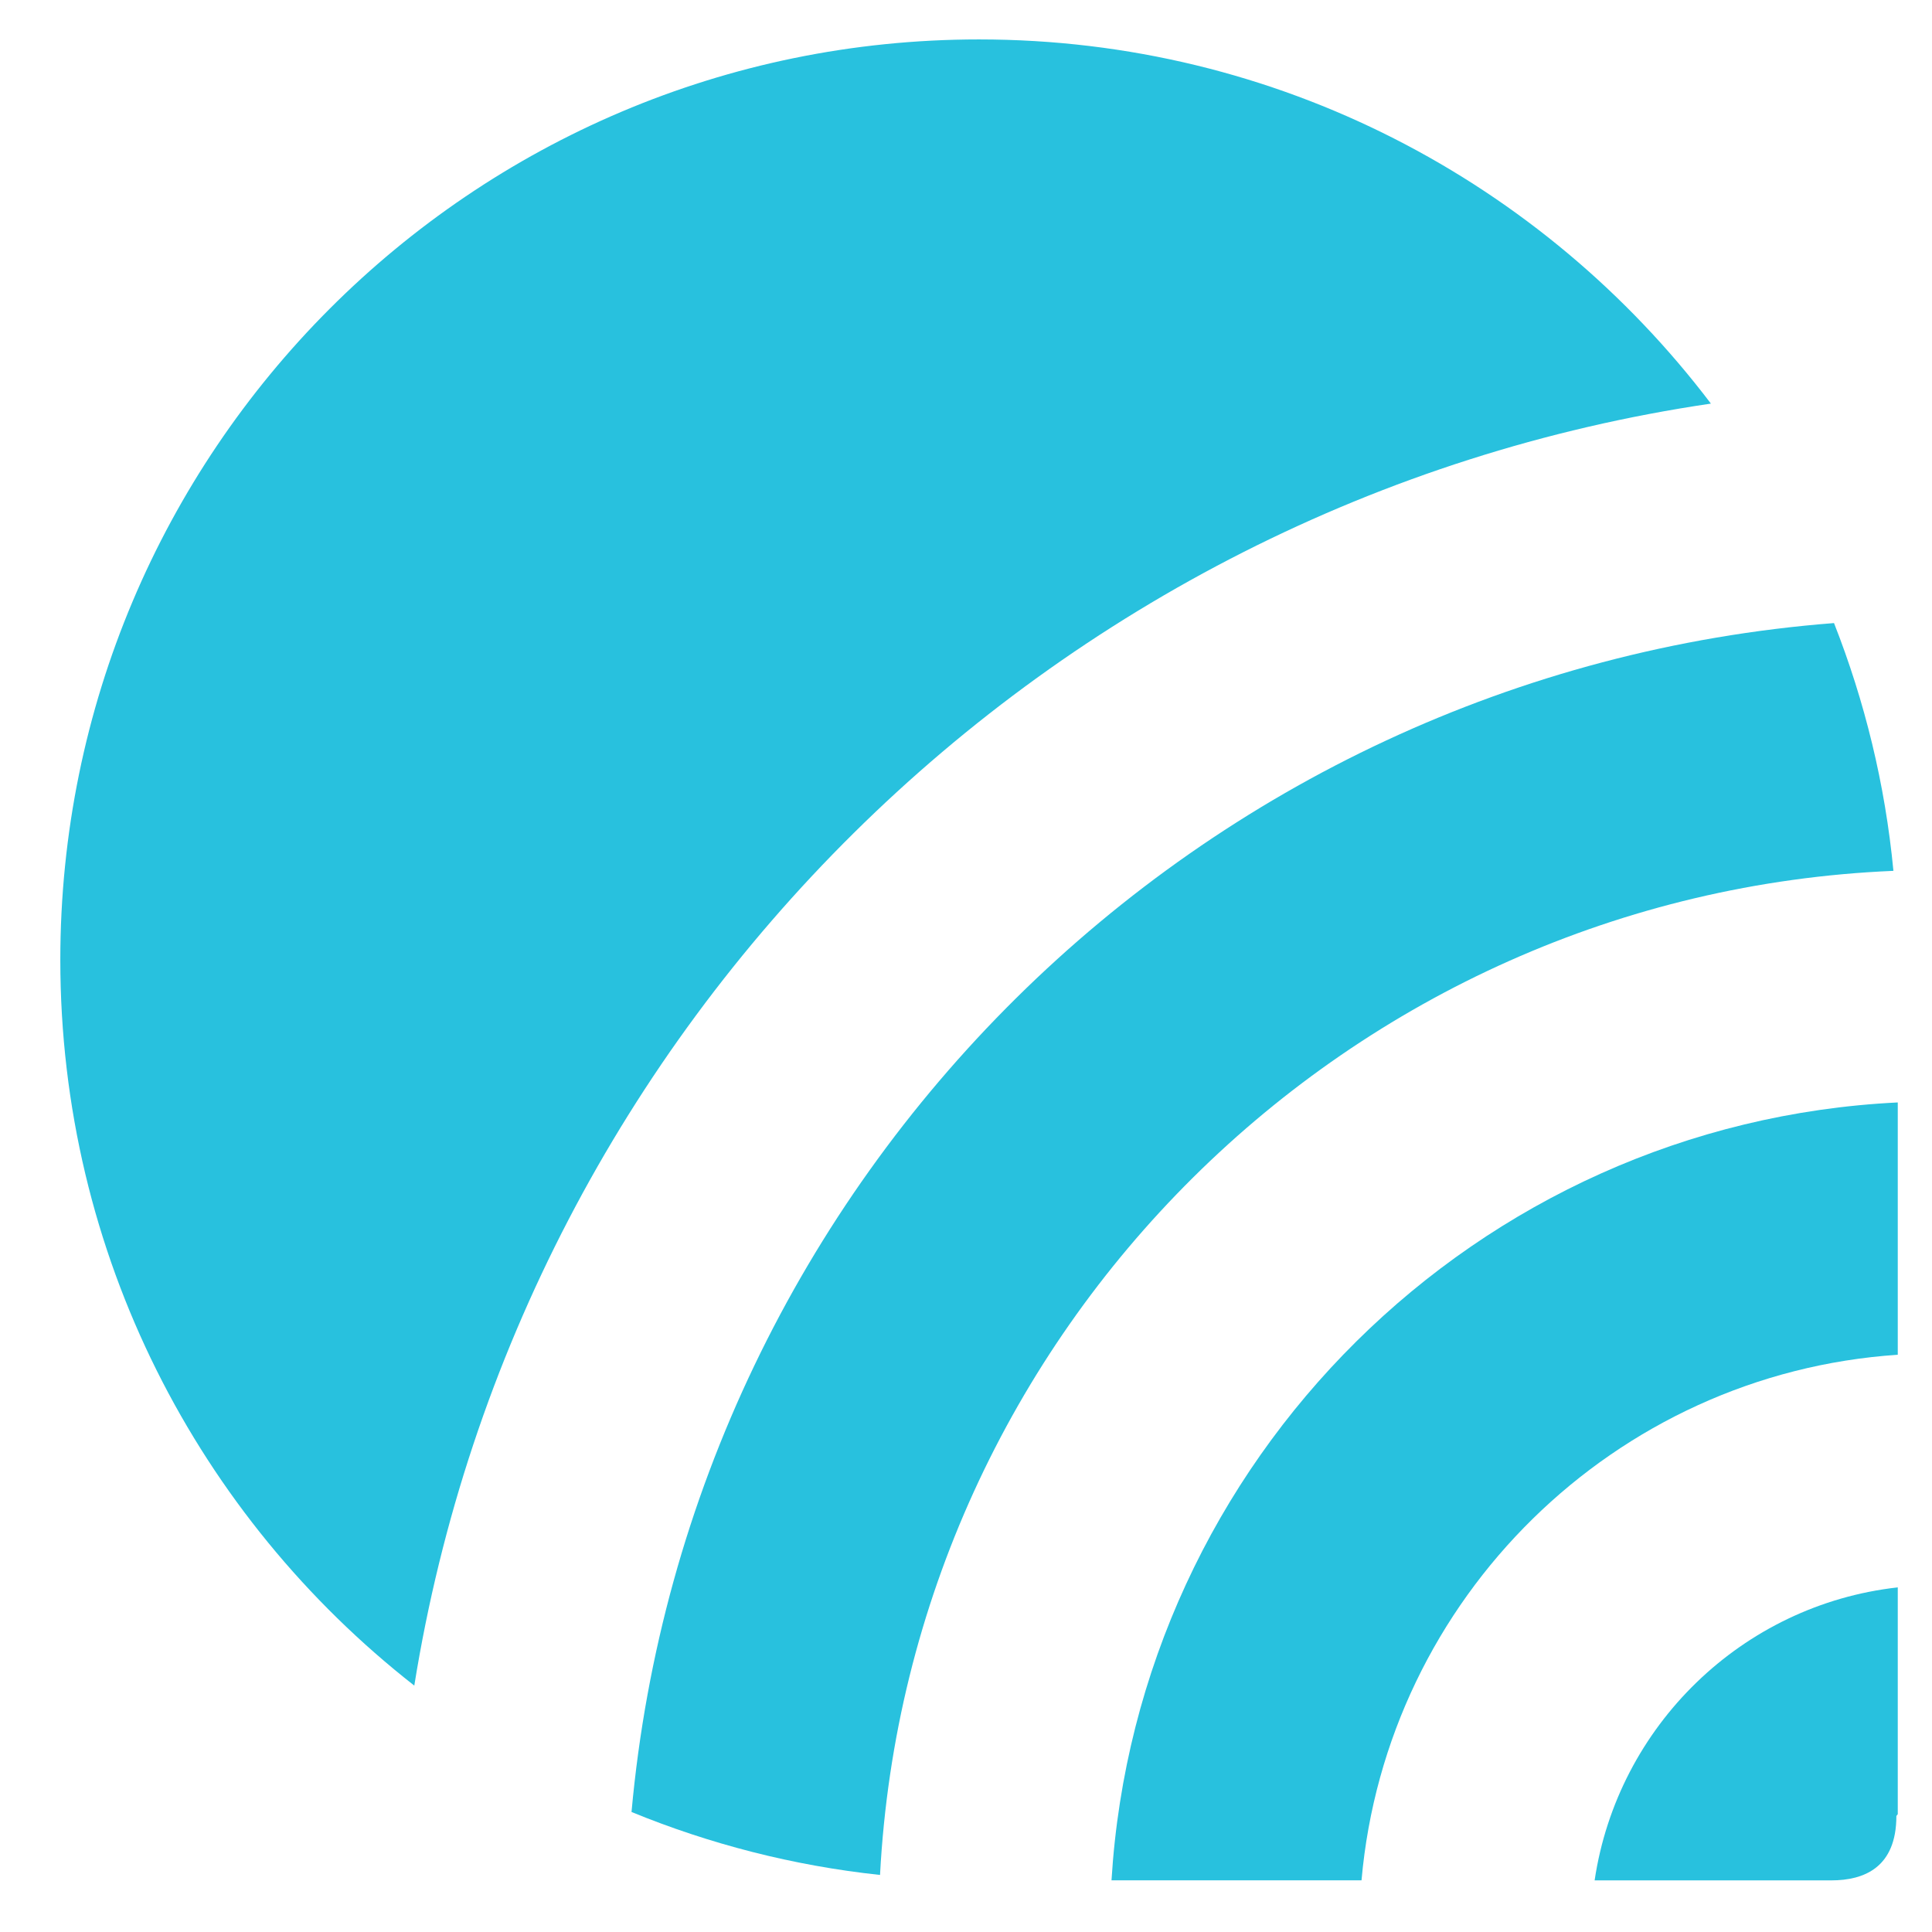
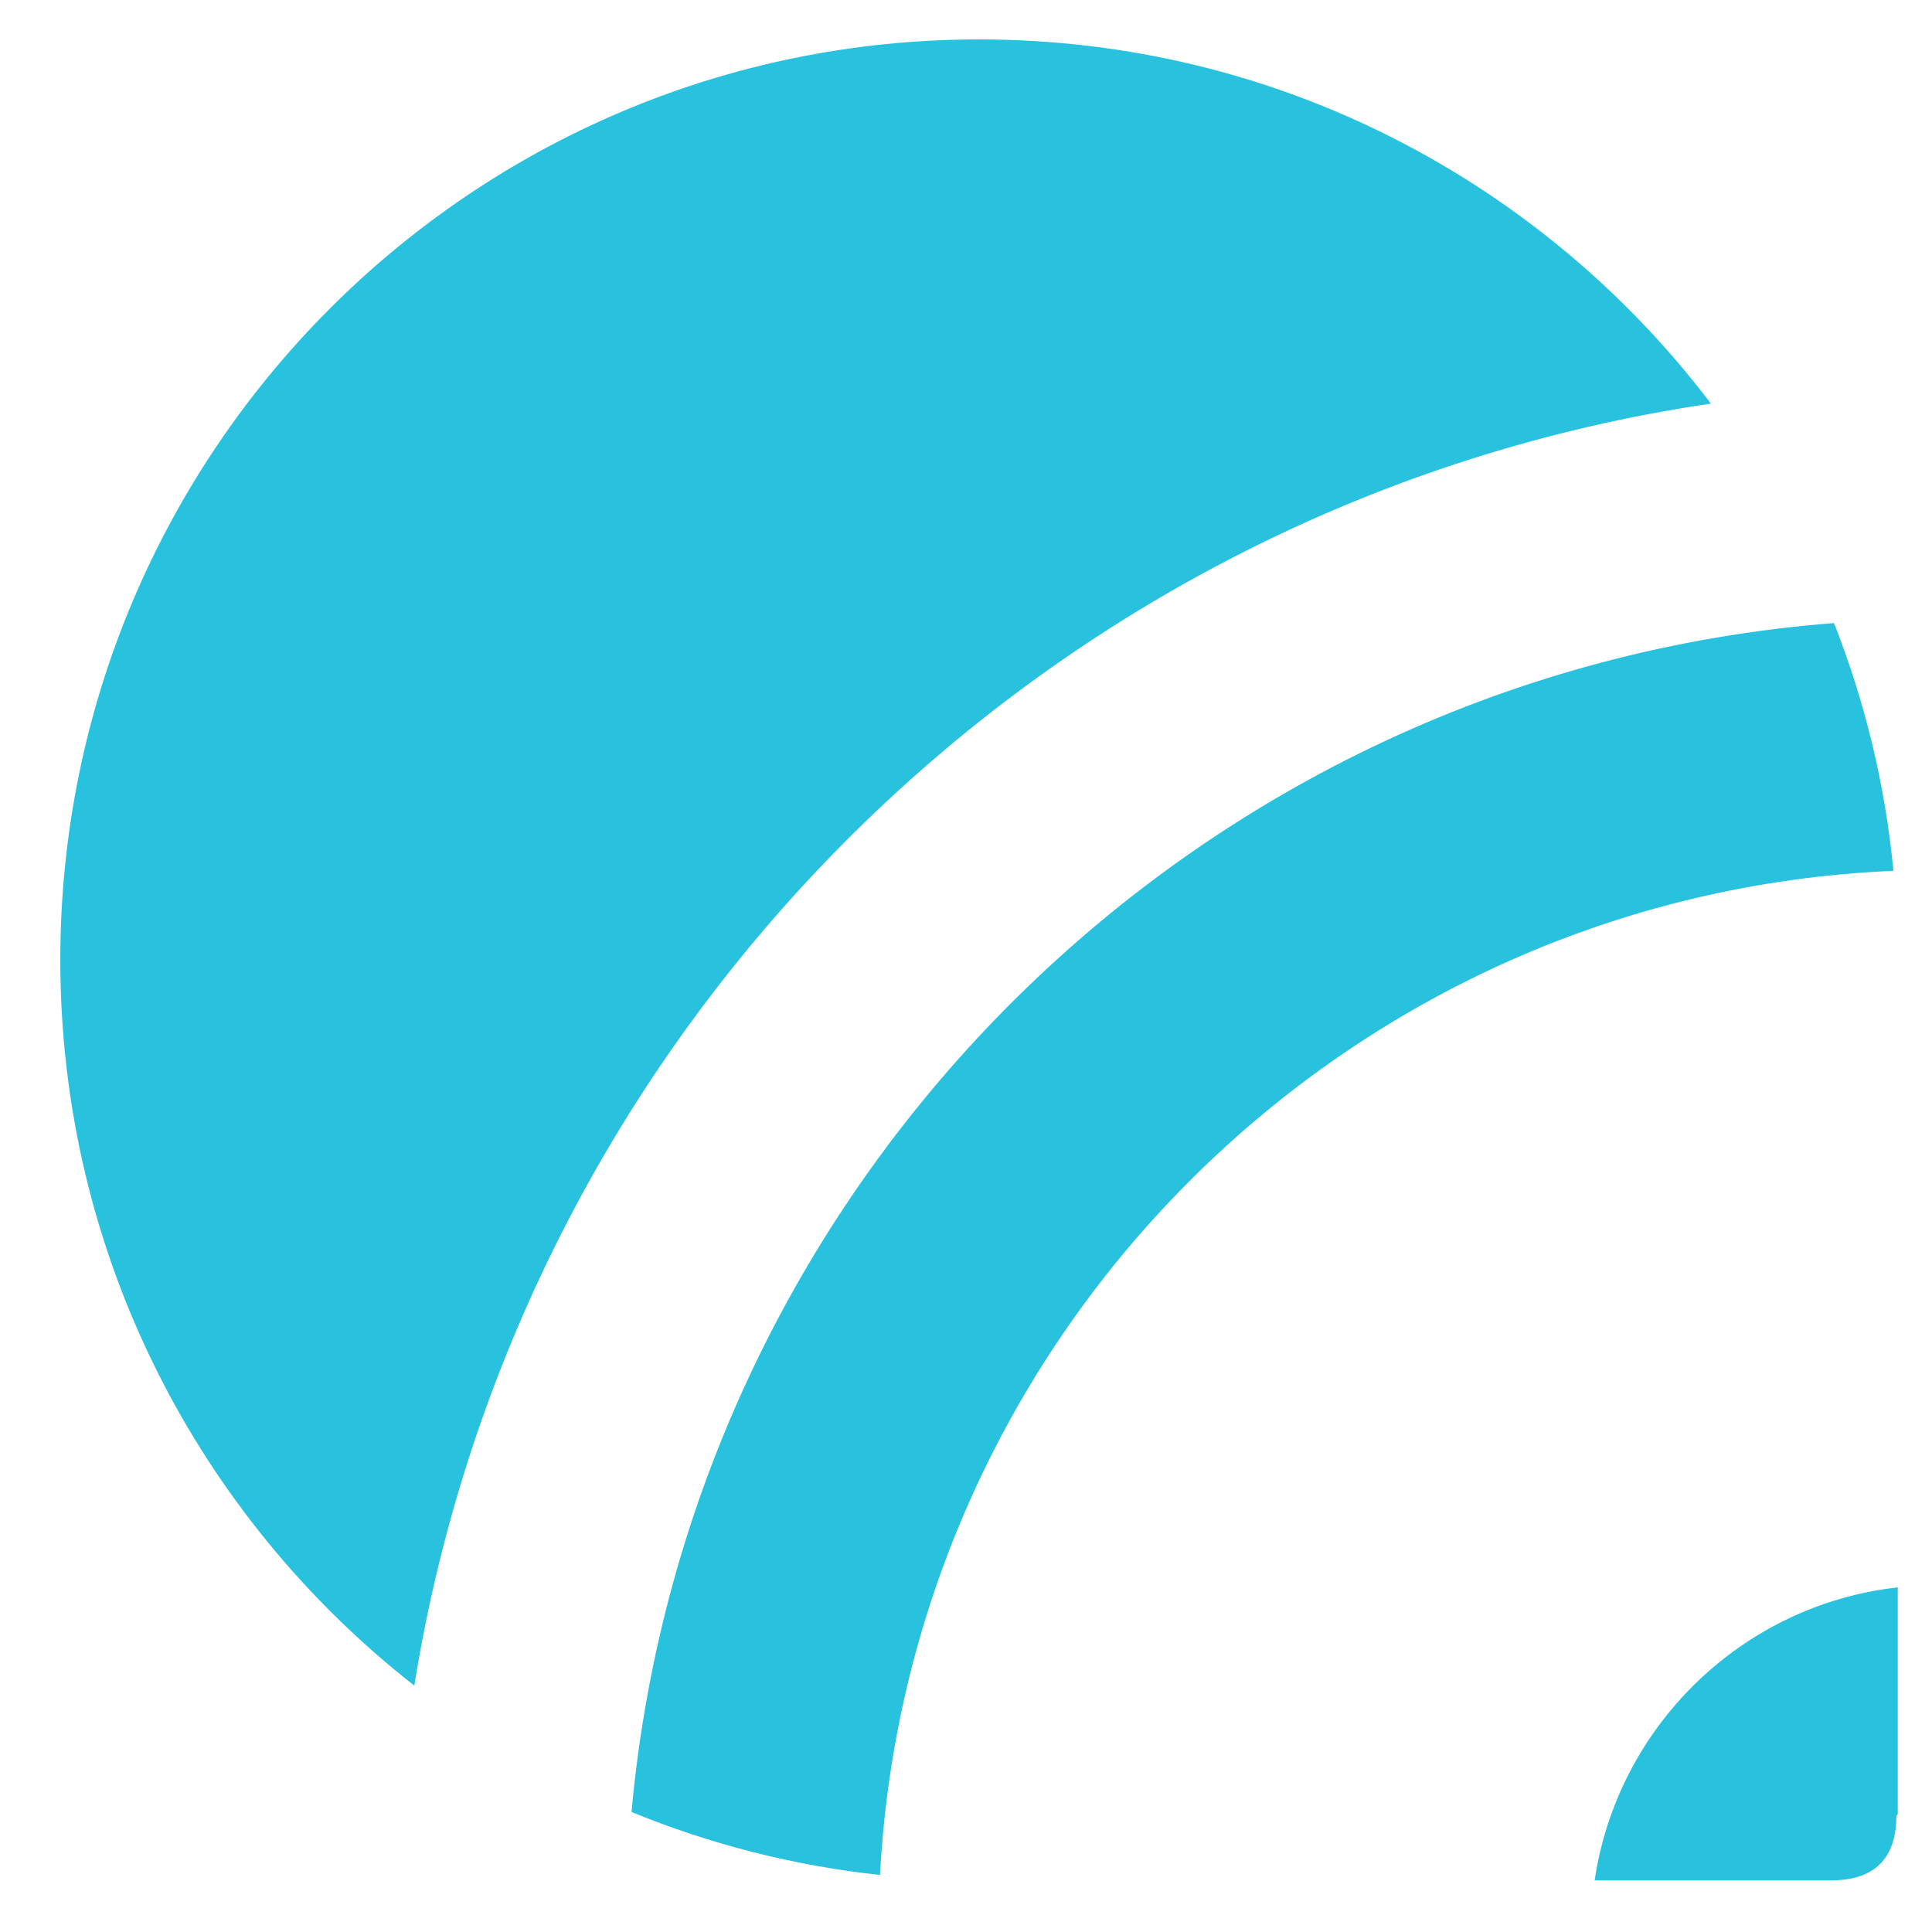
<svg xmlns="http://www.w3.org/2000/svg" height="32" viewBox="0 0 32 32" width="32">
  <g fill="#28c1de" fill-rule="evenodd" transform="translate(1)">
-     <path d="m21.551 31.144c.413-4.674 4.189-8.392 8.882-8.705v-4.179c-6.975.34-12.596 5.919-13.023 12.884z" />
    <path d="m9.459 30.012c1.293.53 2.675.889 4.117 1.043.476-9.016 7.761-16.25 16.785-16.631-.137-1.436-.476-2.813-.984-4.104-10.524.819-18.964 9.186-19.917 19.692" />
    <path d="m27.338 6.685c-2.779-3.665-7.174-6.032-12.122-6.032-8.403 0-15.216 6.825-15.217 15.245 0 4.886 2.296 9.23 5.863 12.021 1.759-10.961 10.489-19.614 21.475-21.234" />
    <path d="m30.41 30.078c.008-.011.015-.02.023-.029v-3.757c-2.579.288-4.64 2.297-5.021 4.853h3.92c.543 0 1.078-.213 1.078-1.067" />
  </g>
</svg>